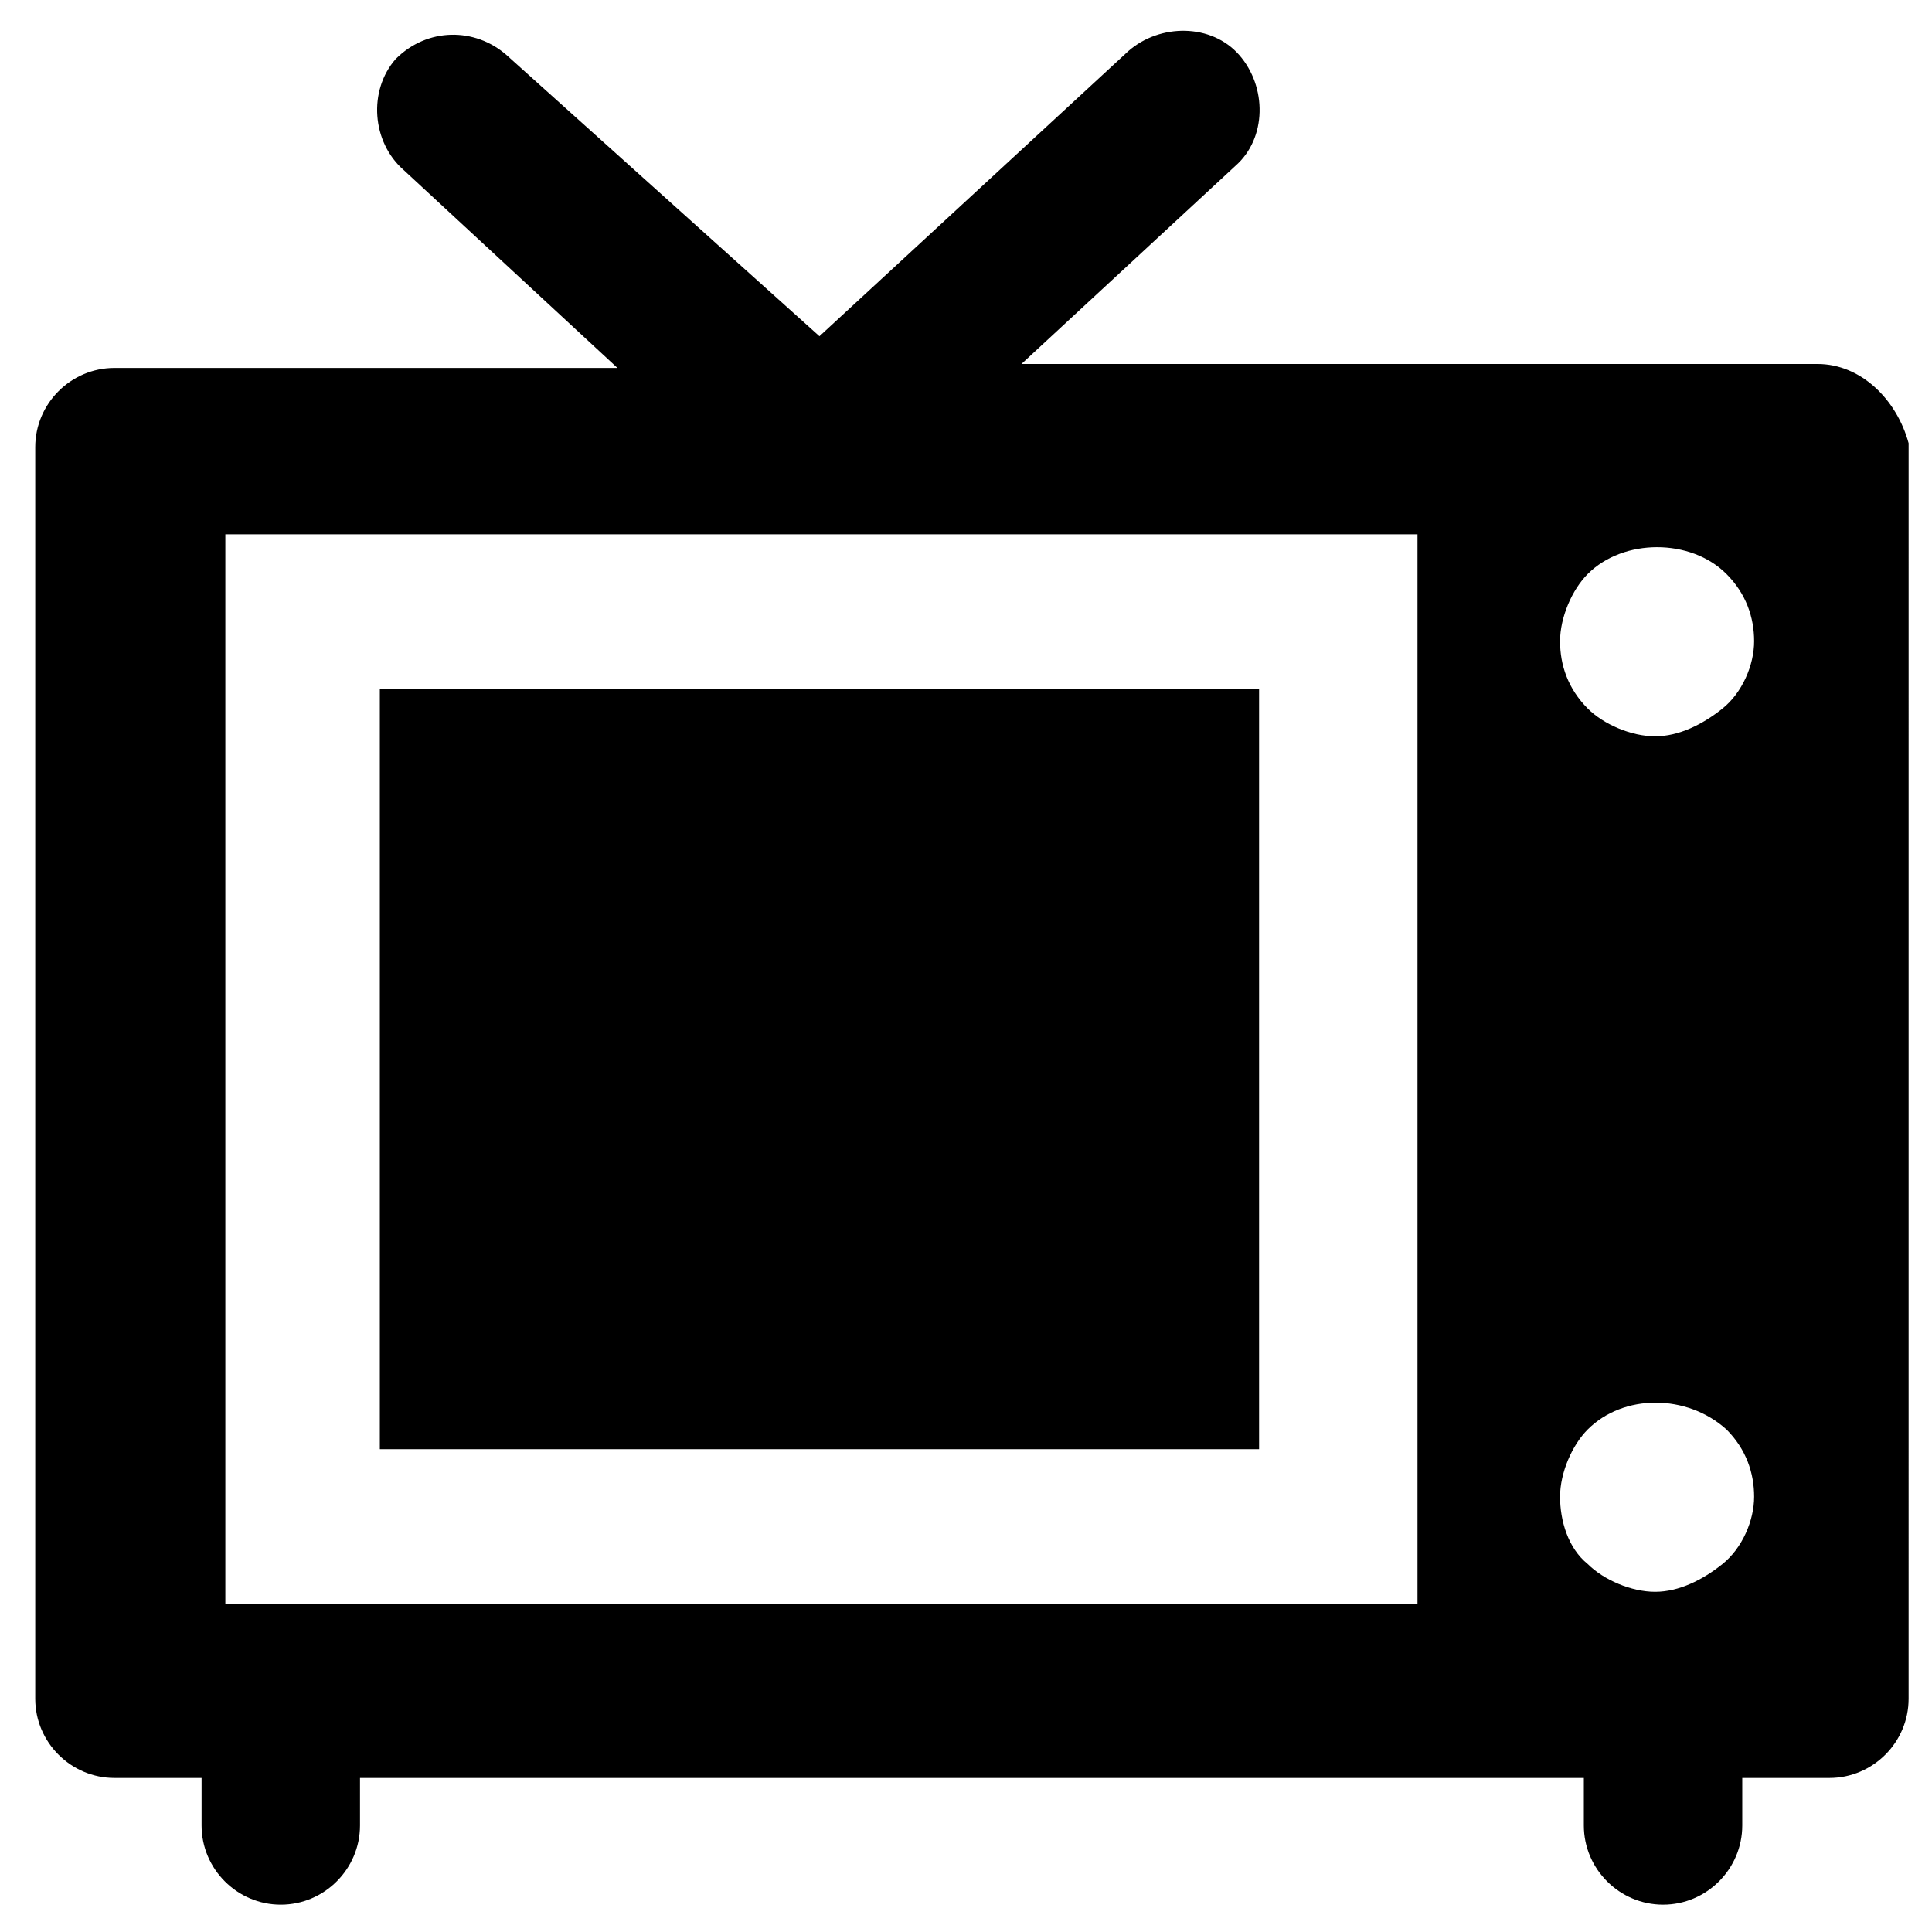
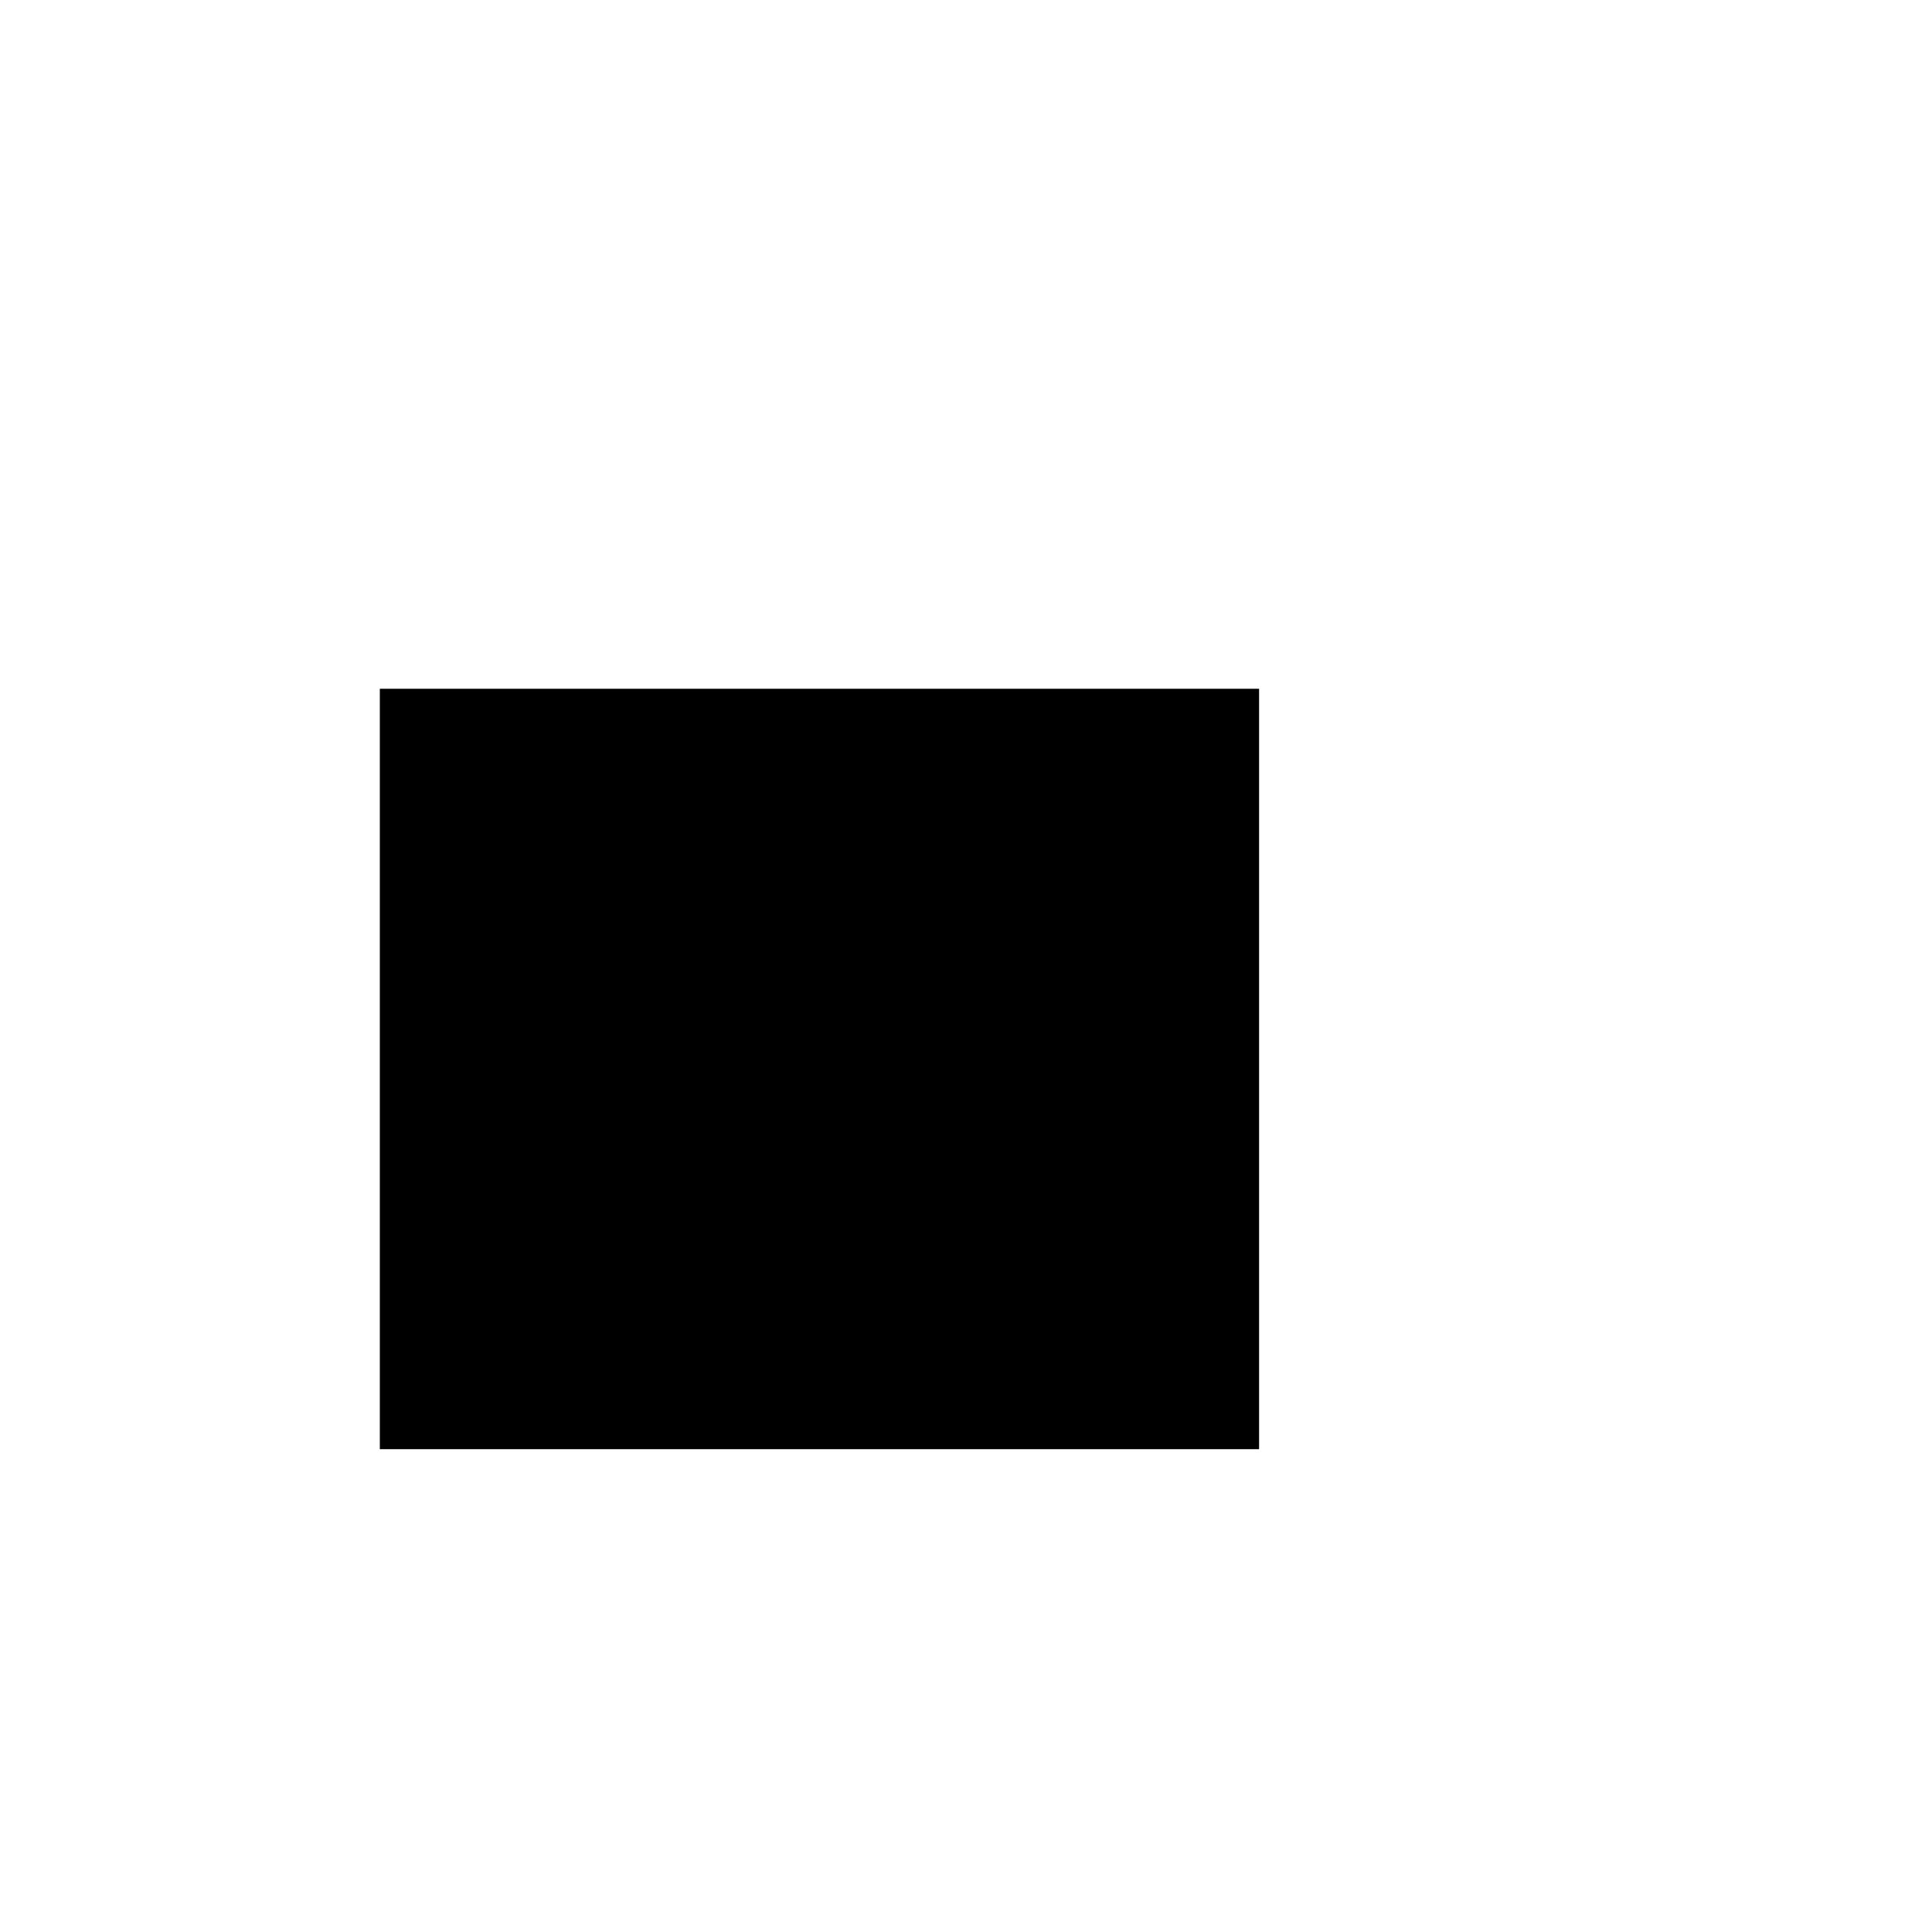
<svg xmlns="http://www.w3.org/2000/svg" fill="#000000" width="800px" height="800px" version="1.1" viewBox="144 144 512 512">
  <g>
    <path d="m244.66 326.53h233.01v201.52h-233.01z" />
-     <path d="m625.66 240.46h-210.97l56.68-52.48c8.398-7.348 8.398-20.992 1.051-29.391-7.348-8.398-20.992-8.398-29.391-1.051l-81.867 75.57-82.918-74.516c-8.398-7.348-20.992-7.348-29.391 1.051-7.348 8.395-6.297 22.039 2.098 29.387l56.68 52.48h-133.3c-11.547 0-20.992 9.445-20.992 20.992v331.68c0 11.547 9.445 20.992 20.992 20.992h23.09v12.594c0 11.547 9.445 20.992 20.992 20.992 11.547 0 20.992-9.445 20.992-20.992v-12.594h324.33v12.594c0 11.547 9.445 20.992 20.992 20.992 11.547 0 20.992-9.445 20.992-20.992v-12.594h23.09c11.547 0 20.992-9.445 20.992-20.992l0.004-332.73c-3.148-11.543-12.598-20.992-24.141-20.992zm-107.06 328.53h-314.88v-283.39h315.93v283.39zm81.867-10.496c-5.246 4.199-11.547 7.348-17.844 7.348s-13.645-3.148-17.844-7.348c-5.246-4.199-7.348-11.547-7.348-17.844s3.148-13.645 7.348-17.844c9.445-9.445 26.238-9.445 36.734 0 5.246 5.246 7.348 11.547 7.348 17.844 0.004 6.297-3.144 13.645-8.395 17.844zm0-226.71c-5.246 4.199-11.547 7.348-17.844 7.348s-13.645-3.148-17.844-7.348c-5.246-5.246-7.348-11.547-7.348-17.844 0-6.297 3.148-13.645 7.348-17.844 9.445-9.445 27.289-9.445 36.734 0 5.246 5.246 7.348 11.547 7.348 17.844 0.004 6.301-3.144 13.645-8.395 17.844z" />
  </g>
</svg>